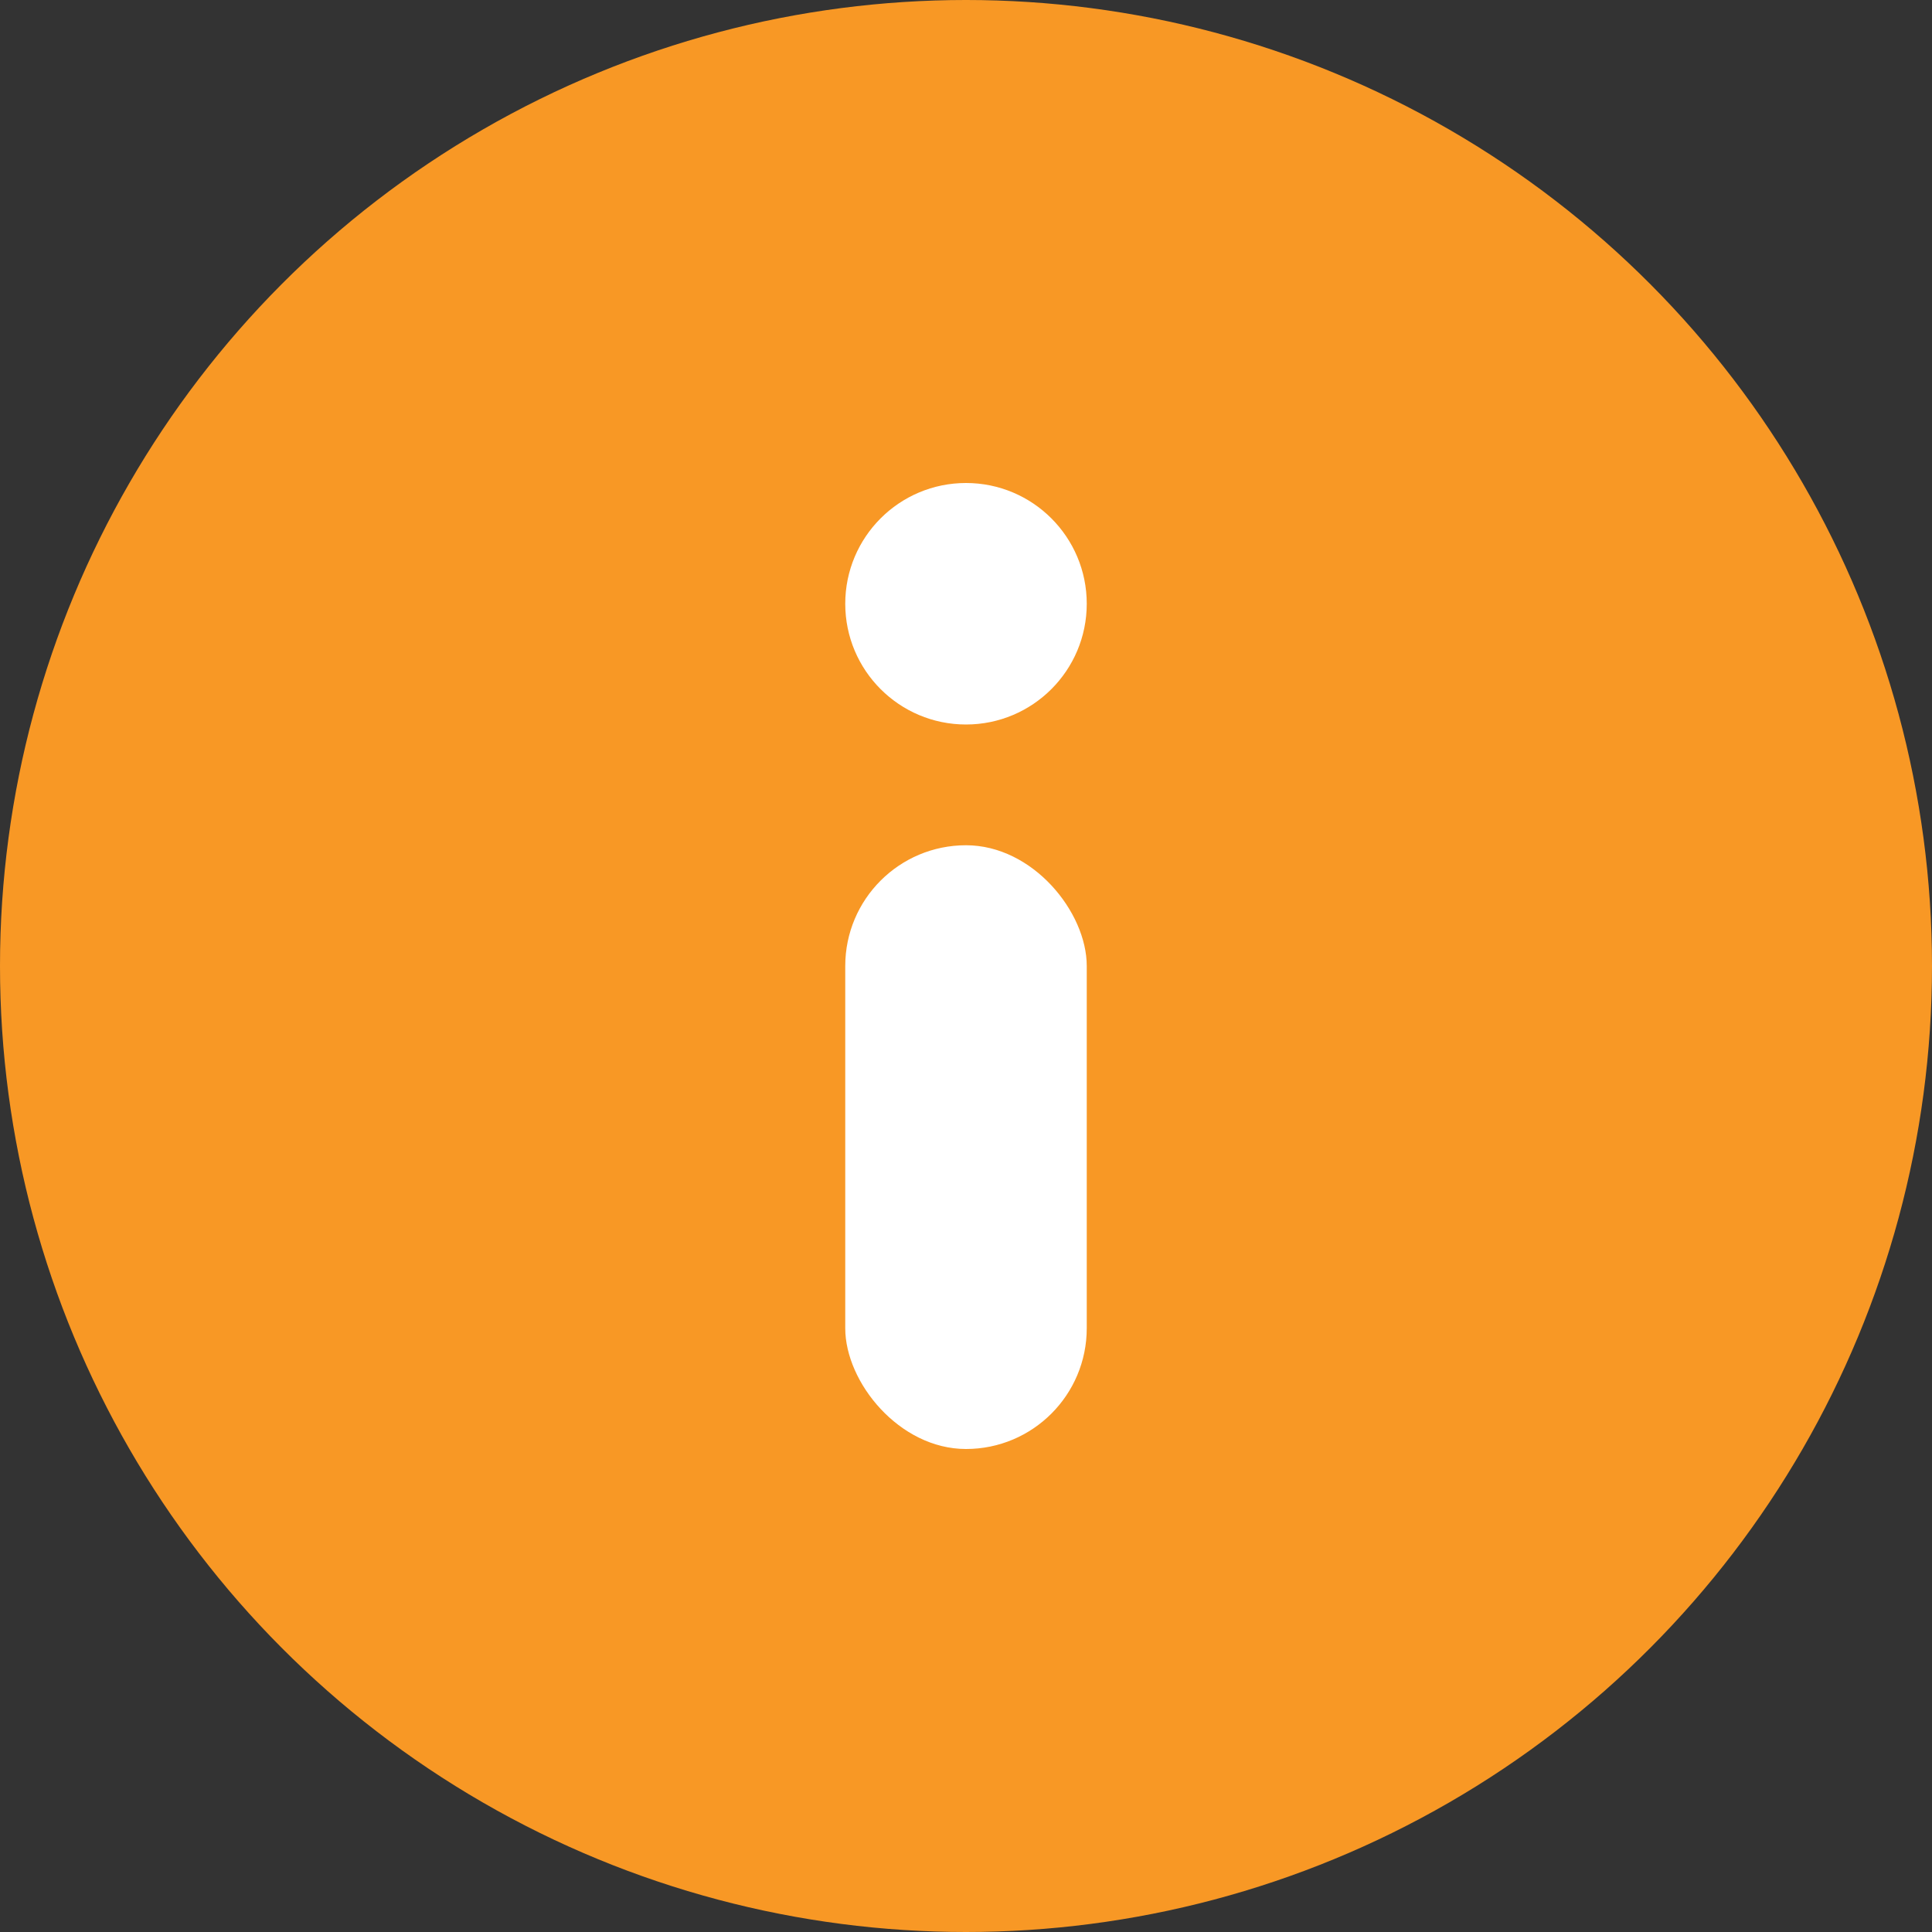
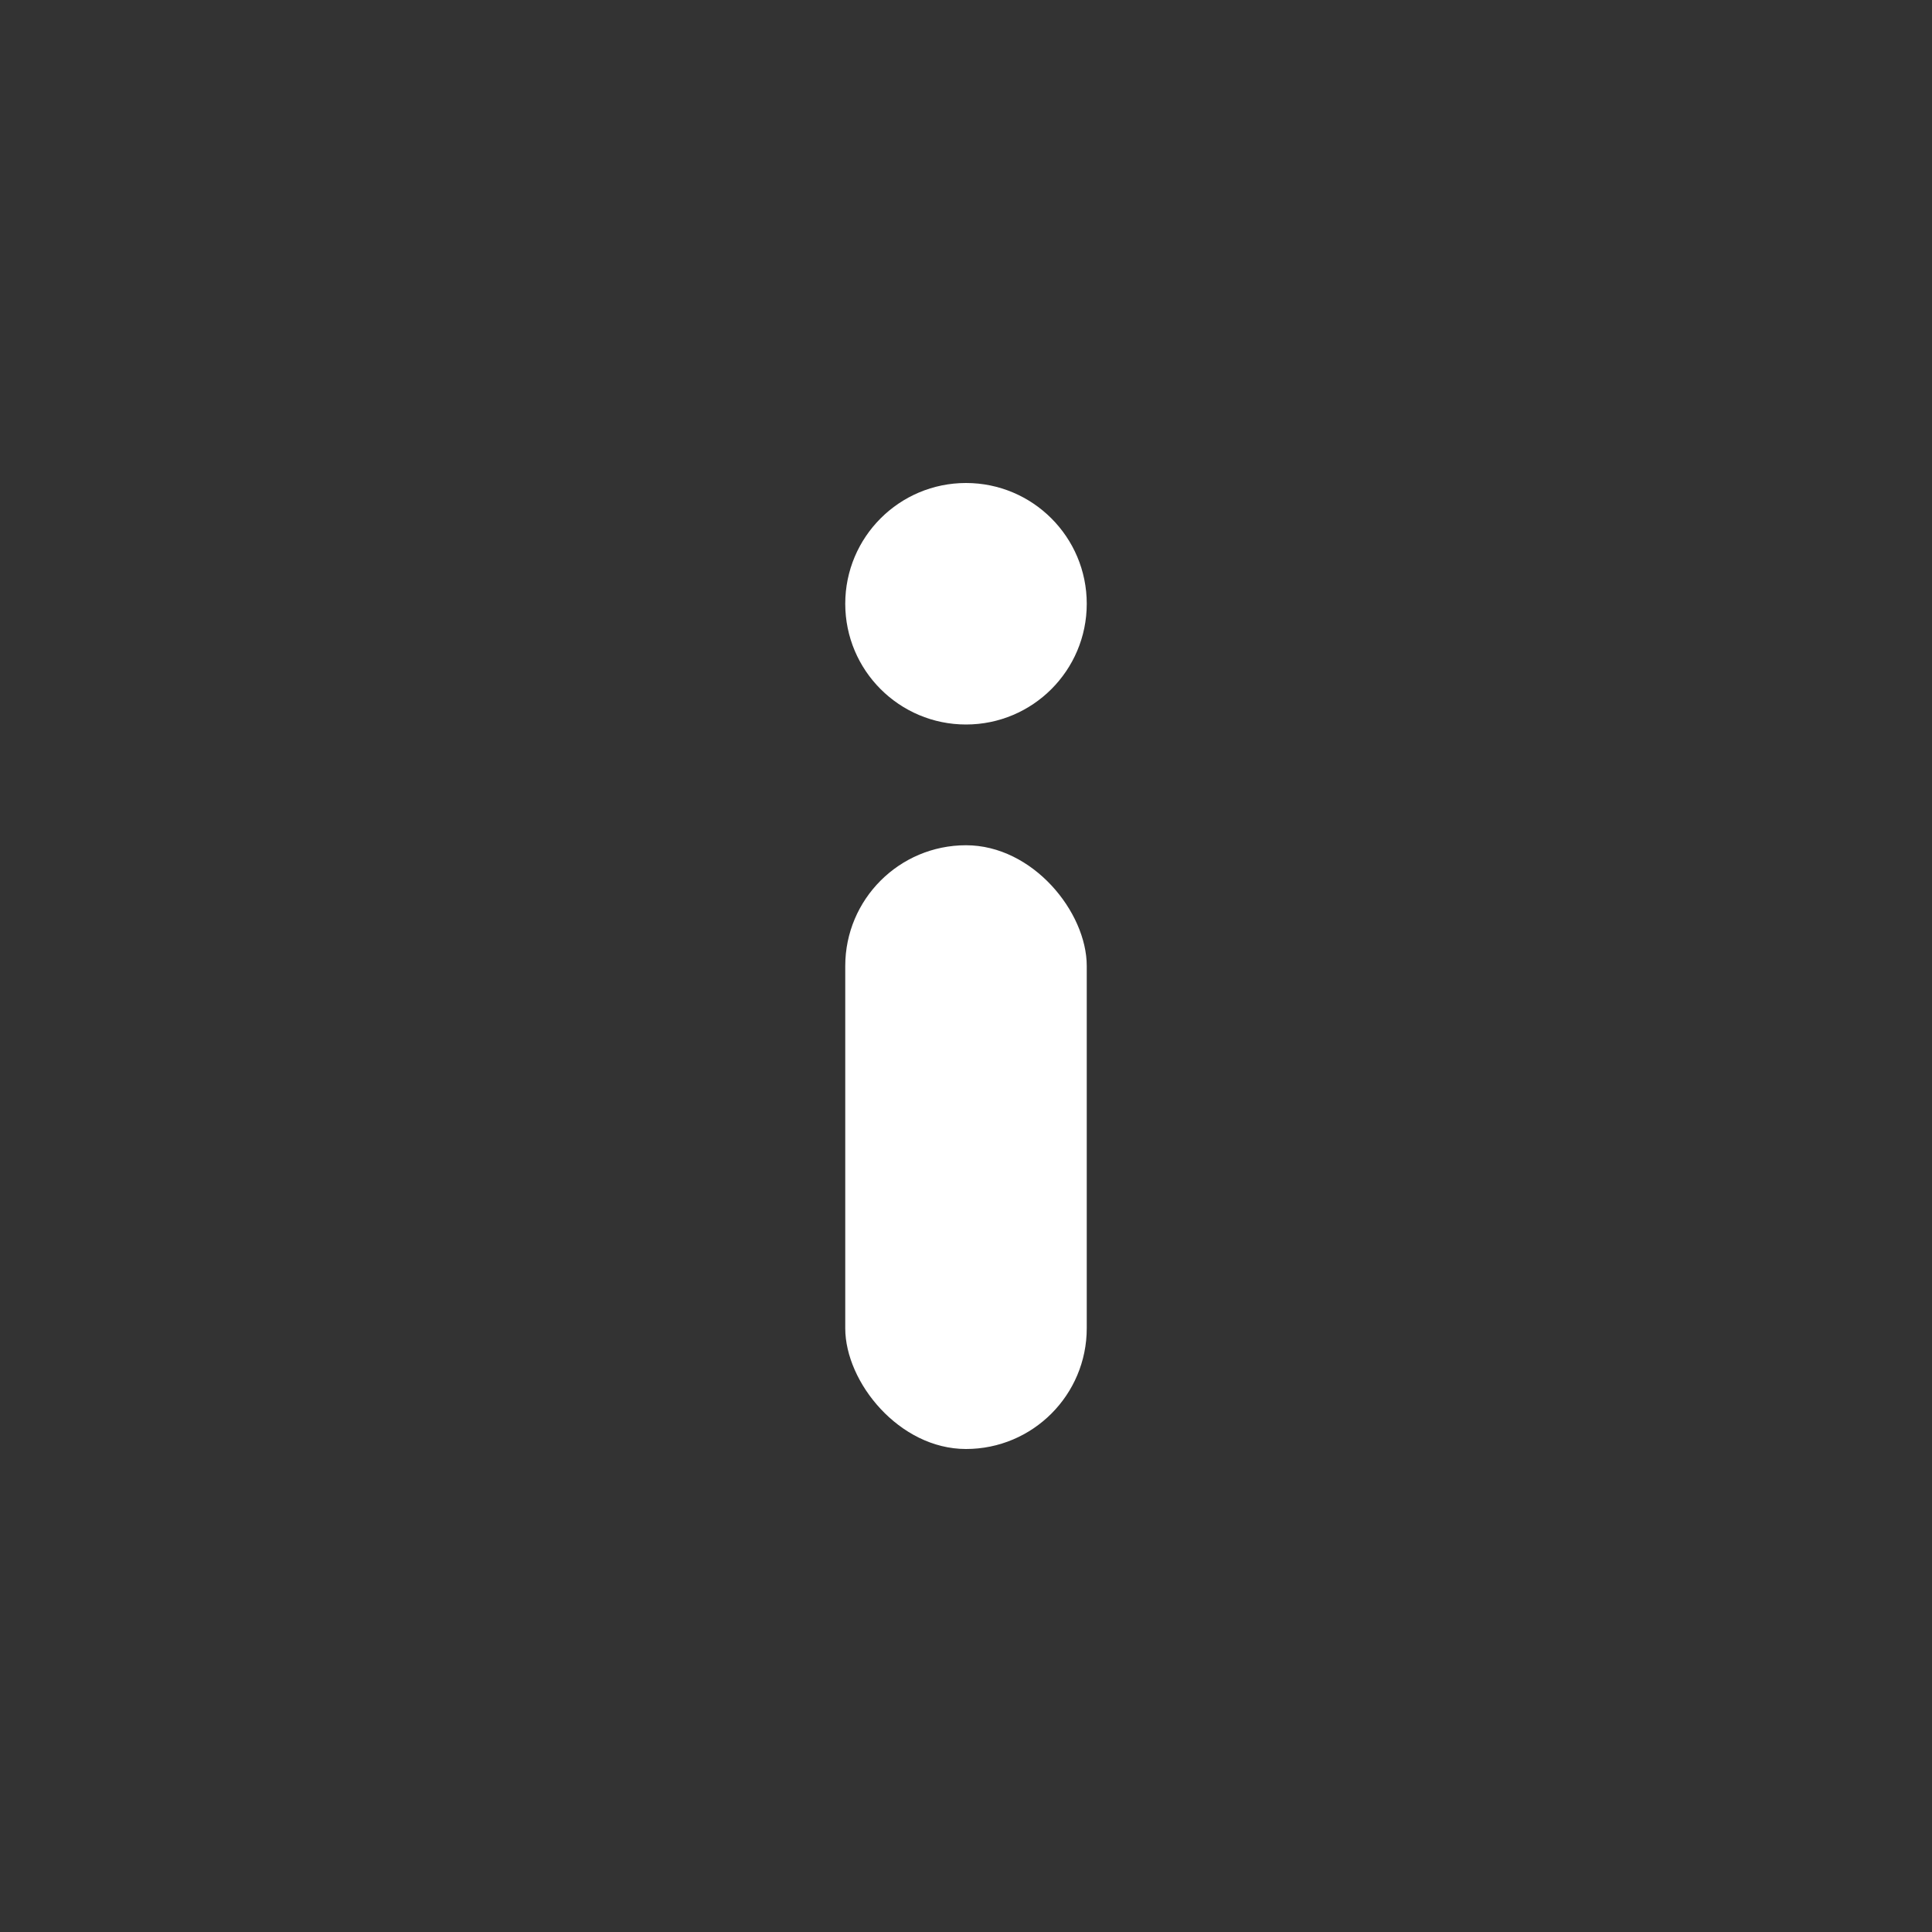
<svg xmlns="http://www.w3.org/2000/svg" width="16" height="16" viewBox="0 0 16 16" fill="none">
  <rect x="0" y="0" width="16" height="16" fill="#333333" stroke="none" />
-   <circle cx="8" cy="8" r="8" fill="#F89825" />
  <circle cx="8" cy="5" r="1" fill="white" />
  <rect x="7" y="7" width="2" height="5" rx="1" fill="white" />
</svg>